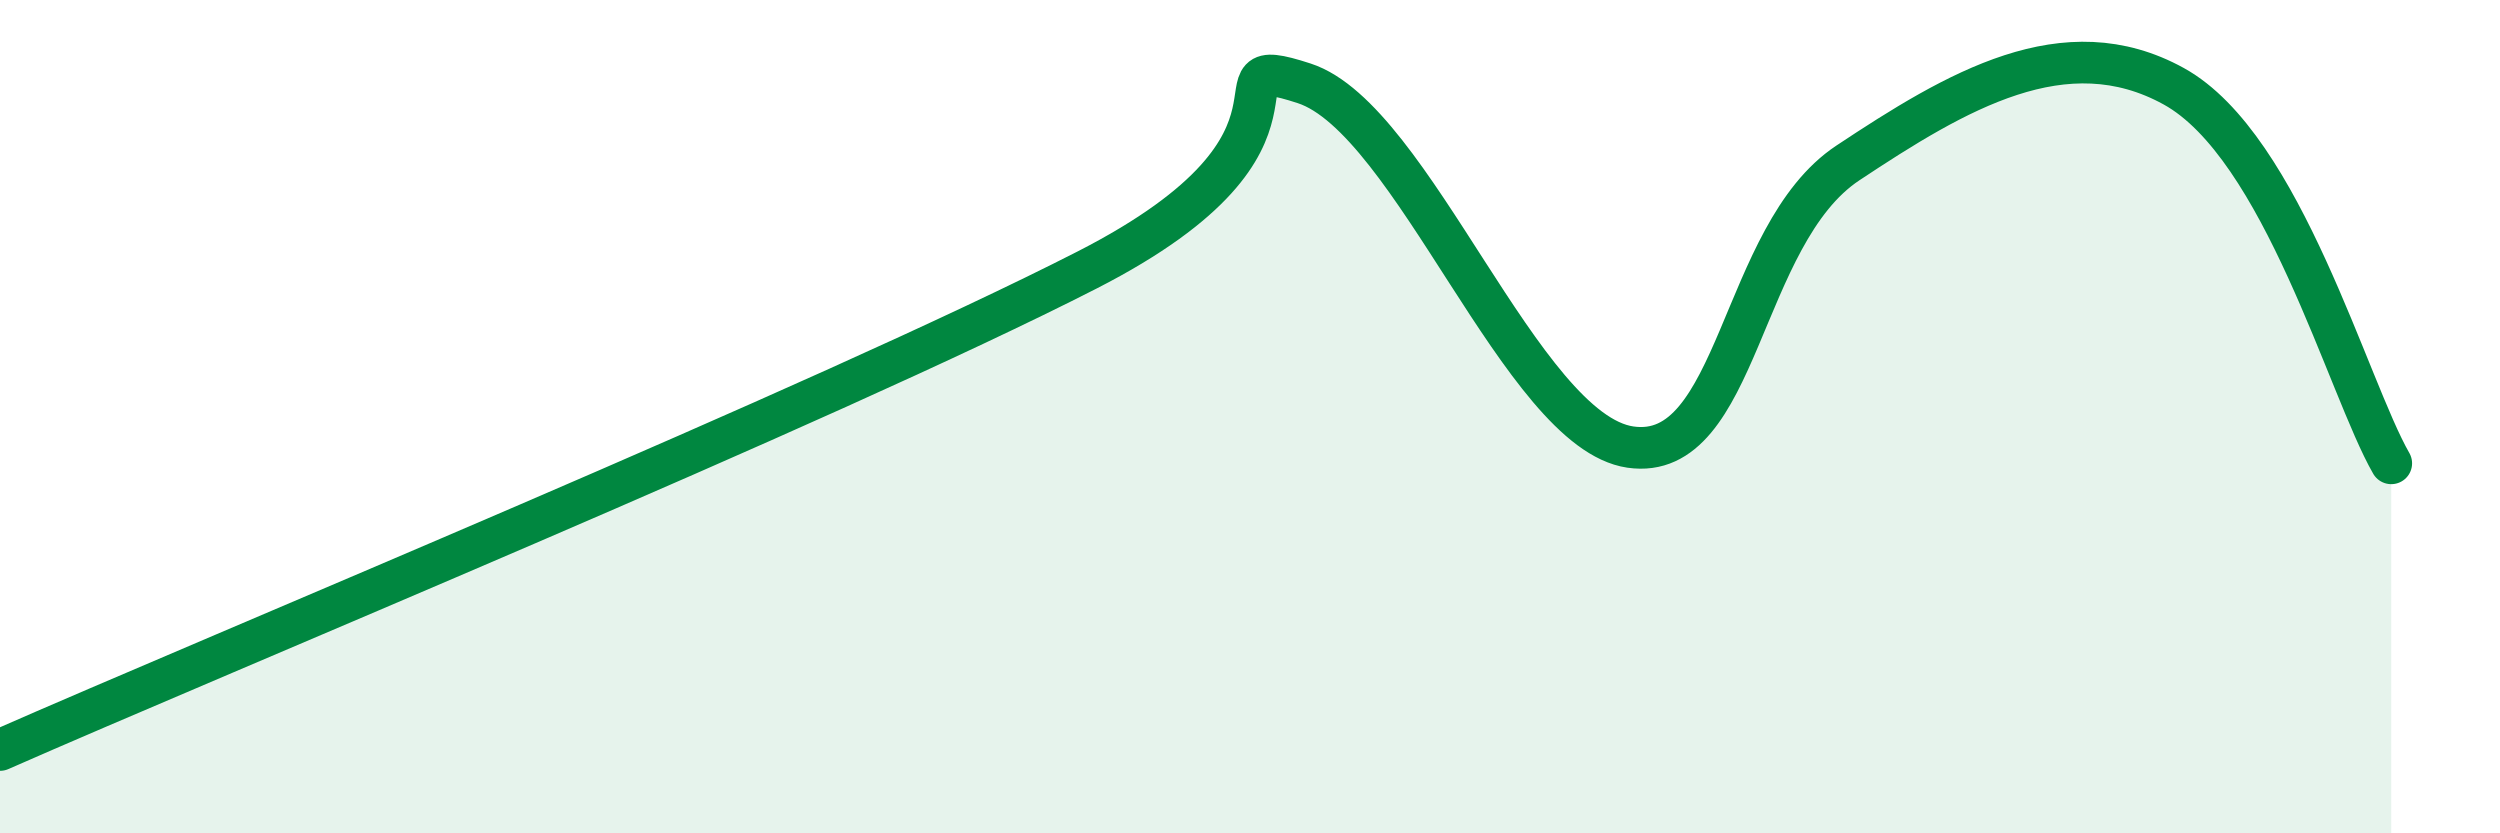
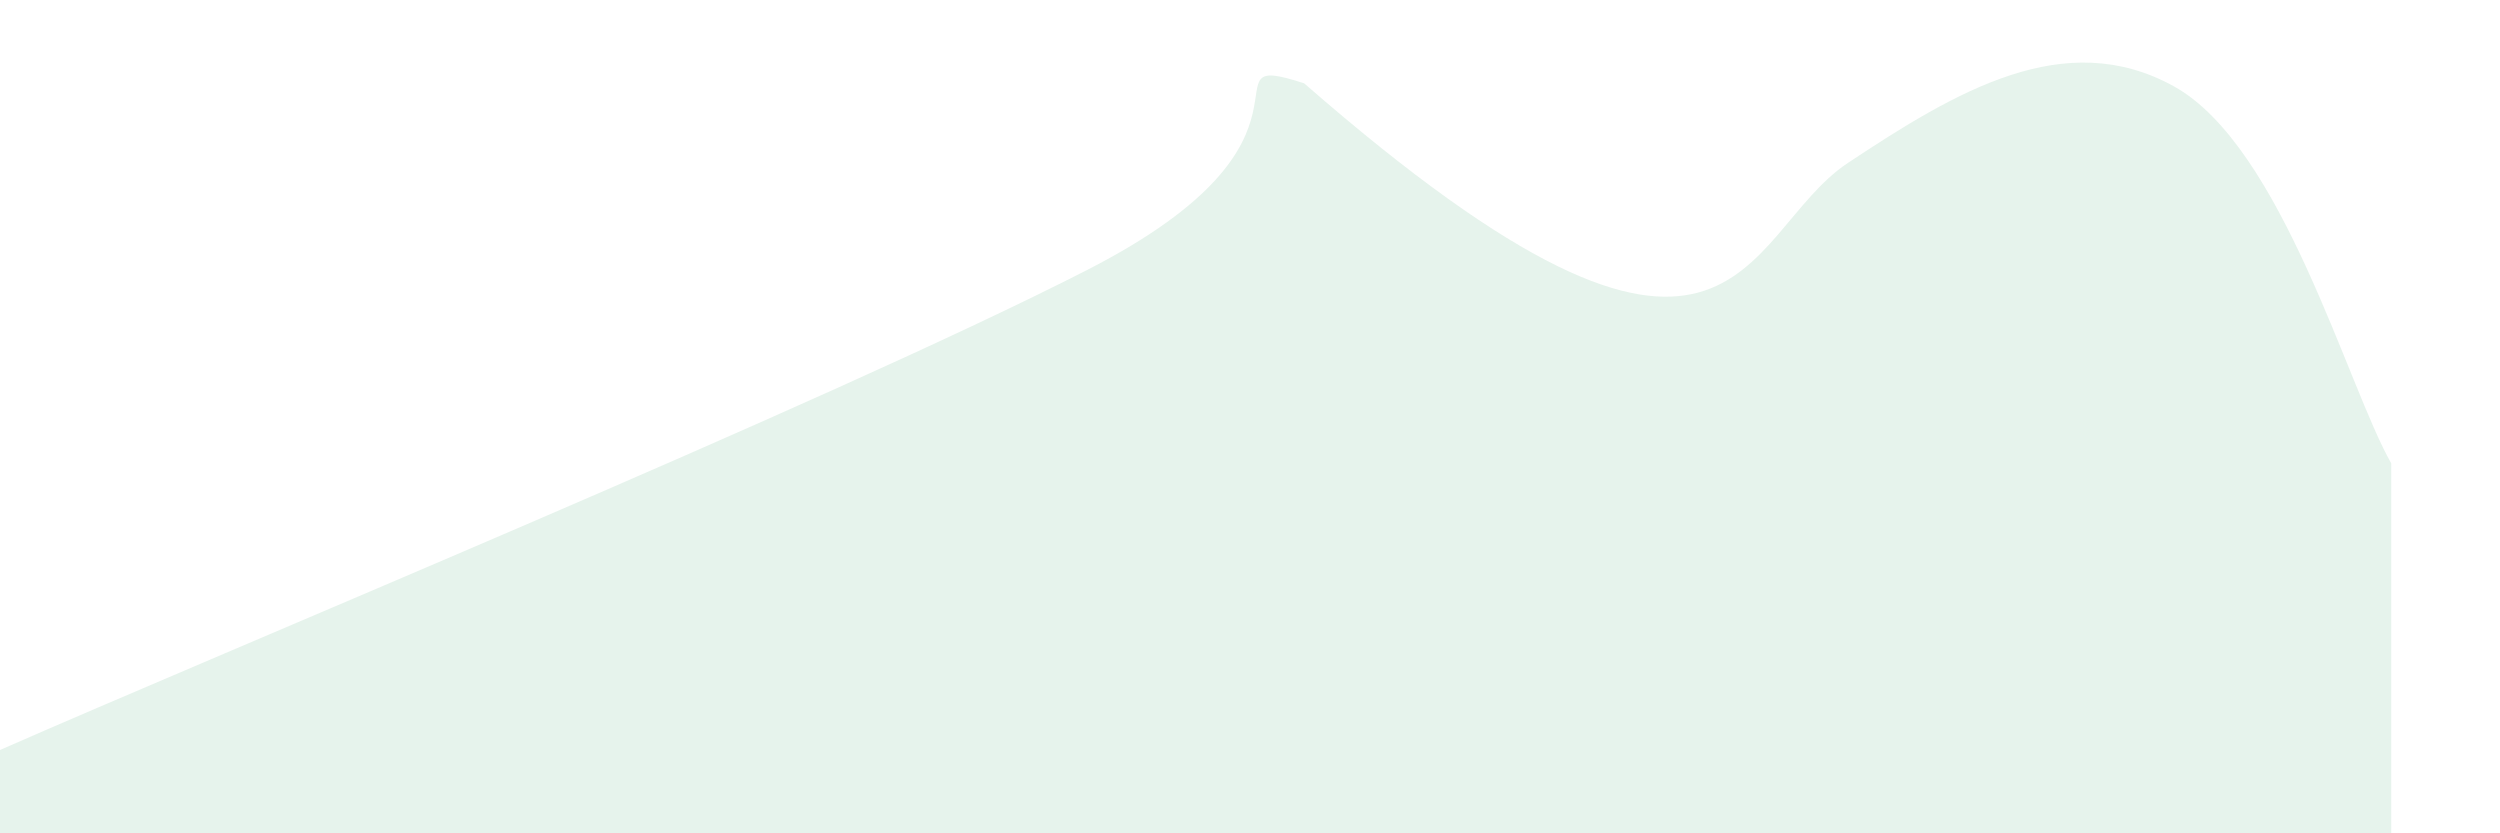
<svg xmlns="http://www.w3.org/2000/svg" width="60" height="20" viewBox="0 0 60 20">
-   <path d="M 0,18 C 5.22,15.7 19.83,9.68 26.09,6.48 C 32.35,3.28 28.69,1.15 31.3,2 C 33.91,2.85 36.52,10.35 39.13,10.73 C 41.74,11.11 41.74,5.64 44.35,3.91 C 46.96,2.18 49.56,0.63 52.17,2.07 C 54.78,3.51 56.35,9.31 57.39,11.12L57.39 20L0 20Z" fill="#008740" opacity="0.1" stroke-linecap="round" stroke-linejoin="round" />
-   <path d="M 0,18 C 5.22,15.7 19.83,9.68 26.09,6.48 C 32.35,3.28 28.69,1.15 31.3,2 C 33.91,2.85 36.52,10.35 39.13,10.73 C 41.74,11.11 41.74,5.64 44.35,3.91 C 46.96,2.18 49.56,0.63 52.17,2.07 C 54.78,3.51 56.35,9.31 57.39,11.12" stroke="#008740" stroke-width="1" fill="none" stroke-linecap="round" stroke-linejoin="round" />
+   <path d="M 0,18 C 5.22,15.7 19.83,9.68 26.09,6.48 C 32.35,3.28 28.69,1.15 31.3,2 C 41.74,11.11 41.74,5.64 44.35,3.91 C 46.96,2.18 49.56,0.63 52.17,2.07 C 54.78,3.51 56.35,9.31 57.39,11.12L57.39 20L0 20Z" fill="#008740" opacity="0.1" stroke-linecap="round" stroke-linejoin="round" />
</svg>